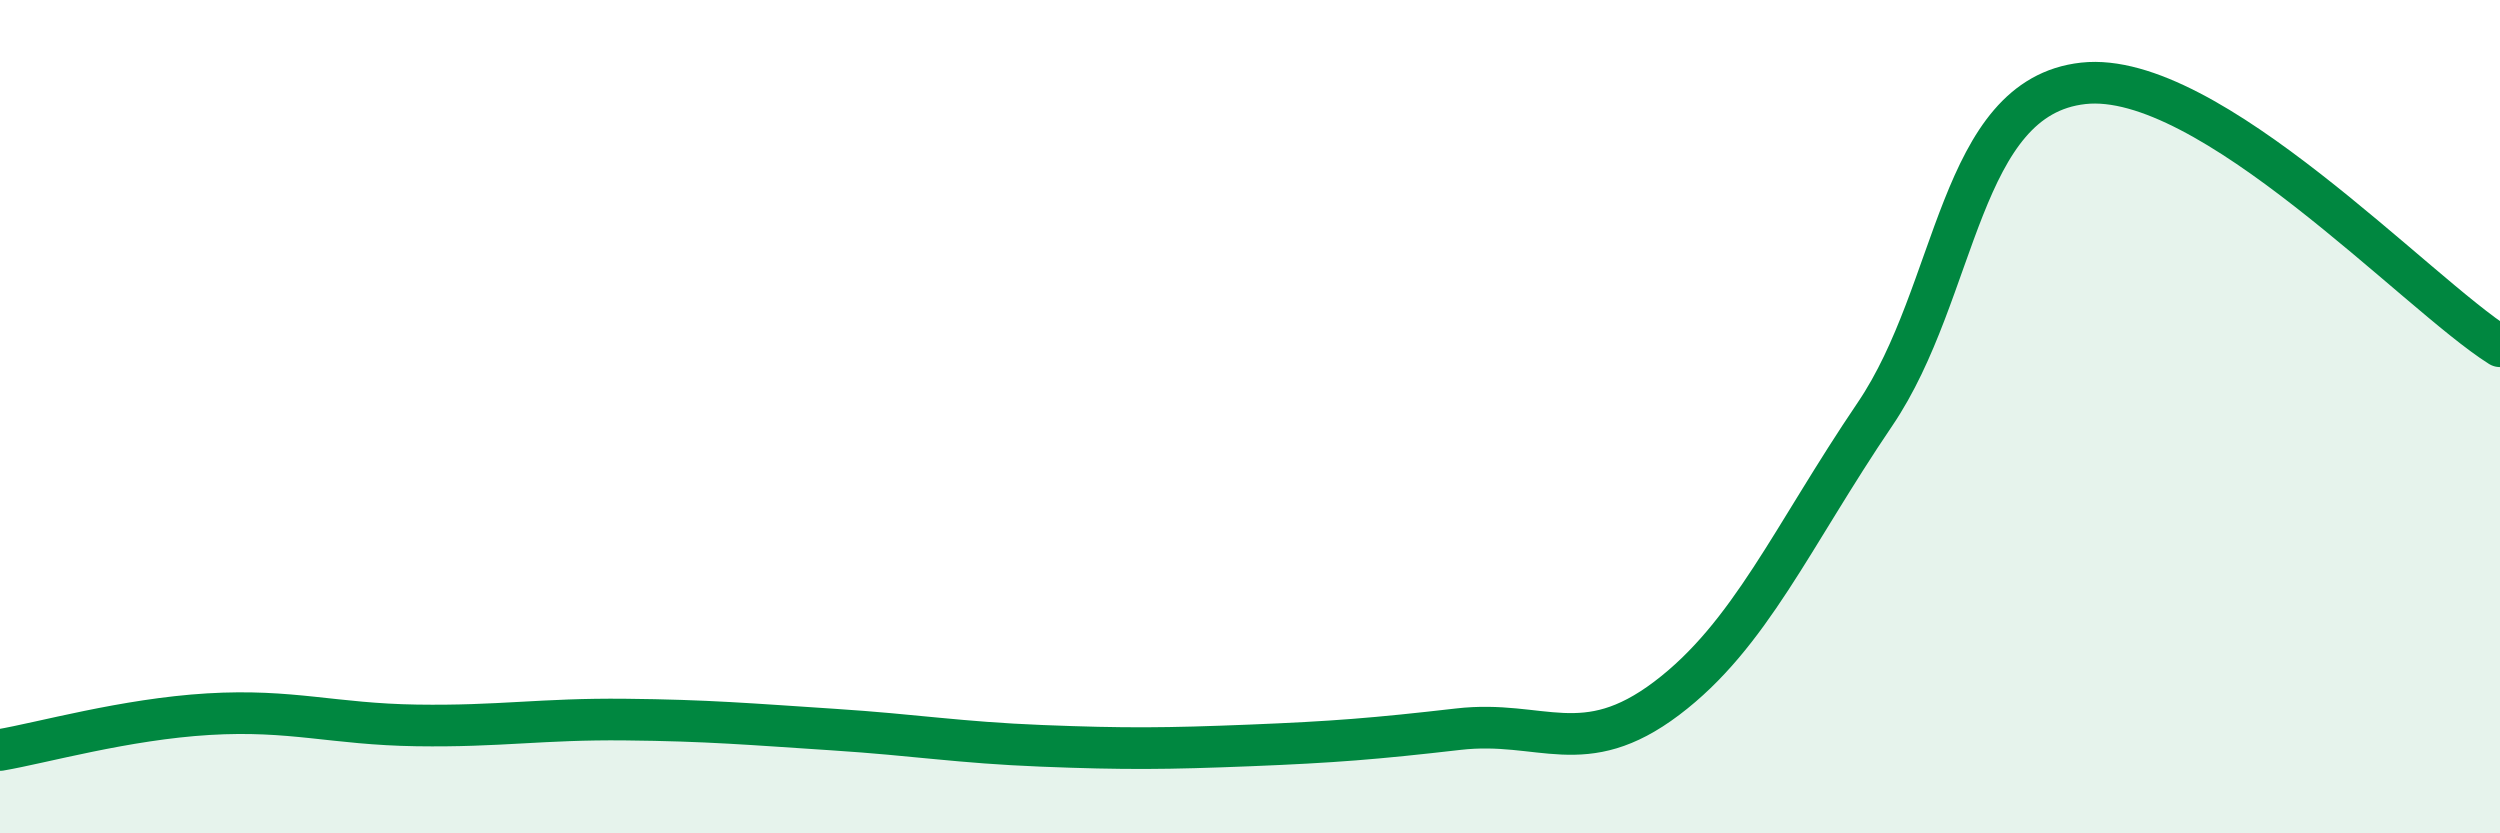
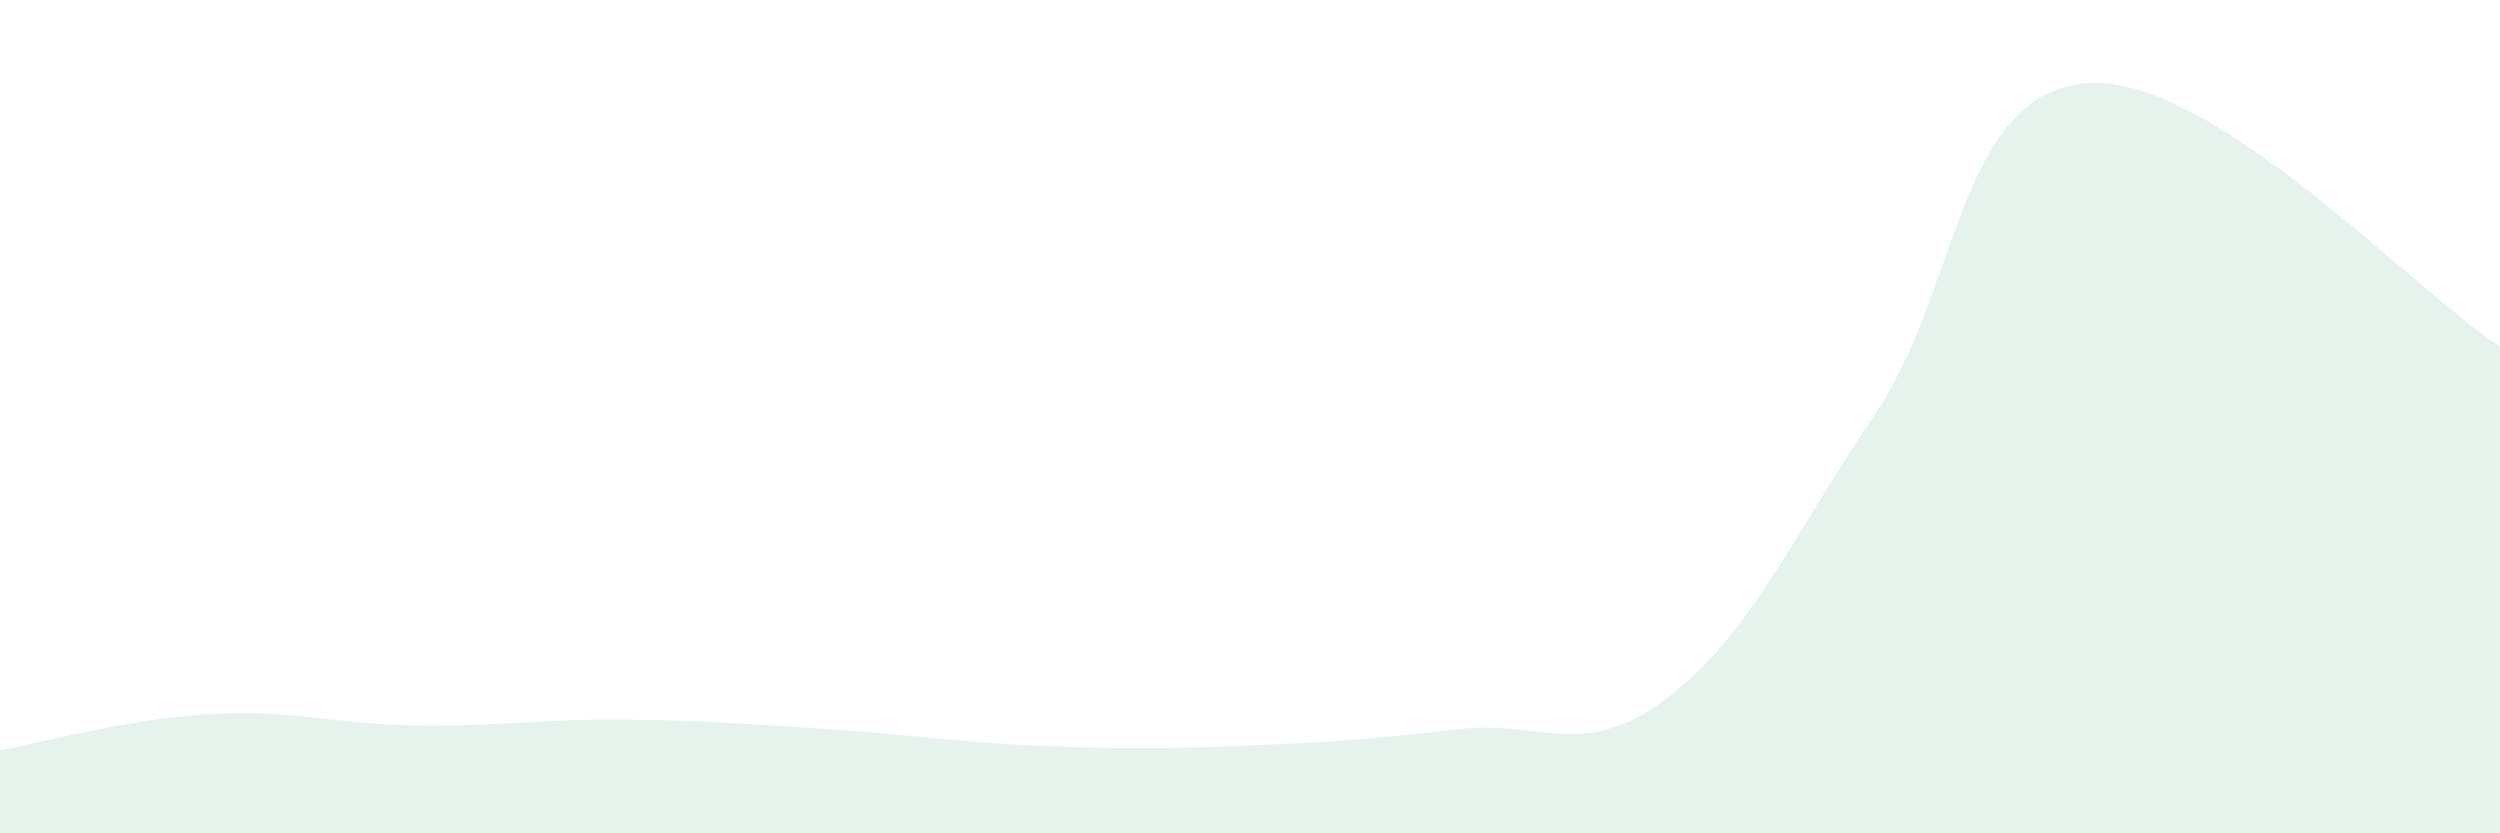
<svg xmlns="http://www.w3.org/2000/svg" width="60" height="20" viewBox="0 0 60 20">
  <path d="M 0,18 C 1,17.83 3,17.26 5,17.14 C 7,17.02 8,17.38 10,17.41 C 12,17.44 13,17.25 15,17.27 C 17,17.29 18,17.38 20,17.51 C 22,17.64 23,17.82 25,17.9 C 27,17.98 28,17.97 30,17.89 C 32,17.81 33,17.73 35,17.5 C 37,17.27 38,18.27 40,16.76 C 42,15.25 43,12.89 45,9.94 C 47,6.99 47,2.33 50,2 C 53,1.67 58,7.05 60,8.31L60 20L0 20Z" fill="#008740" opacity="0.1" stroke-linecap="round" stroke-linejoin="round" />
-   <path d="M 0,18 C 1,17.83 3,17.26 5,17.14 C 7,17.02 8,17.38 10,17.41 C 12,17.44 13,17.25 15,17.27 C 17,17.29 18,17.38 20,17.51 C 22,17.64 23,17.82 25,17.9 C 27,17.98 28,17.97 30,17.89 C 32,17.81 33,17.73 35,17.5 C 37,17.27 38,18.27 40,16.76 C 42,15.25 43,12.89 45,9.94 C 47,6.99 47,2.33 50,2 C 53,1.67 58,7.05 60,8.31" stroke="#008740" stroke-width="1" fill="none" stroke-linecap="round" stroke-linejoin="round" />
</svg>